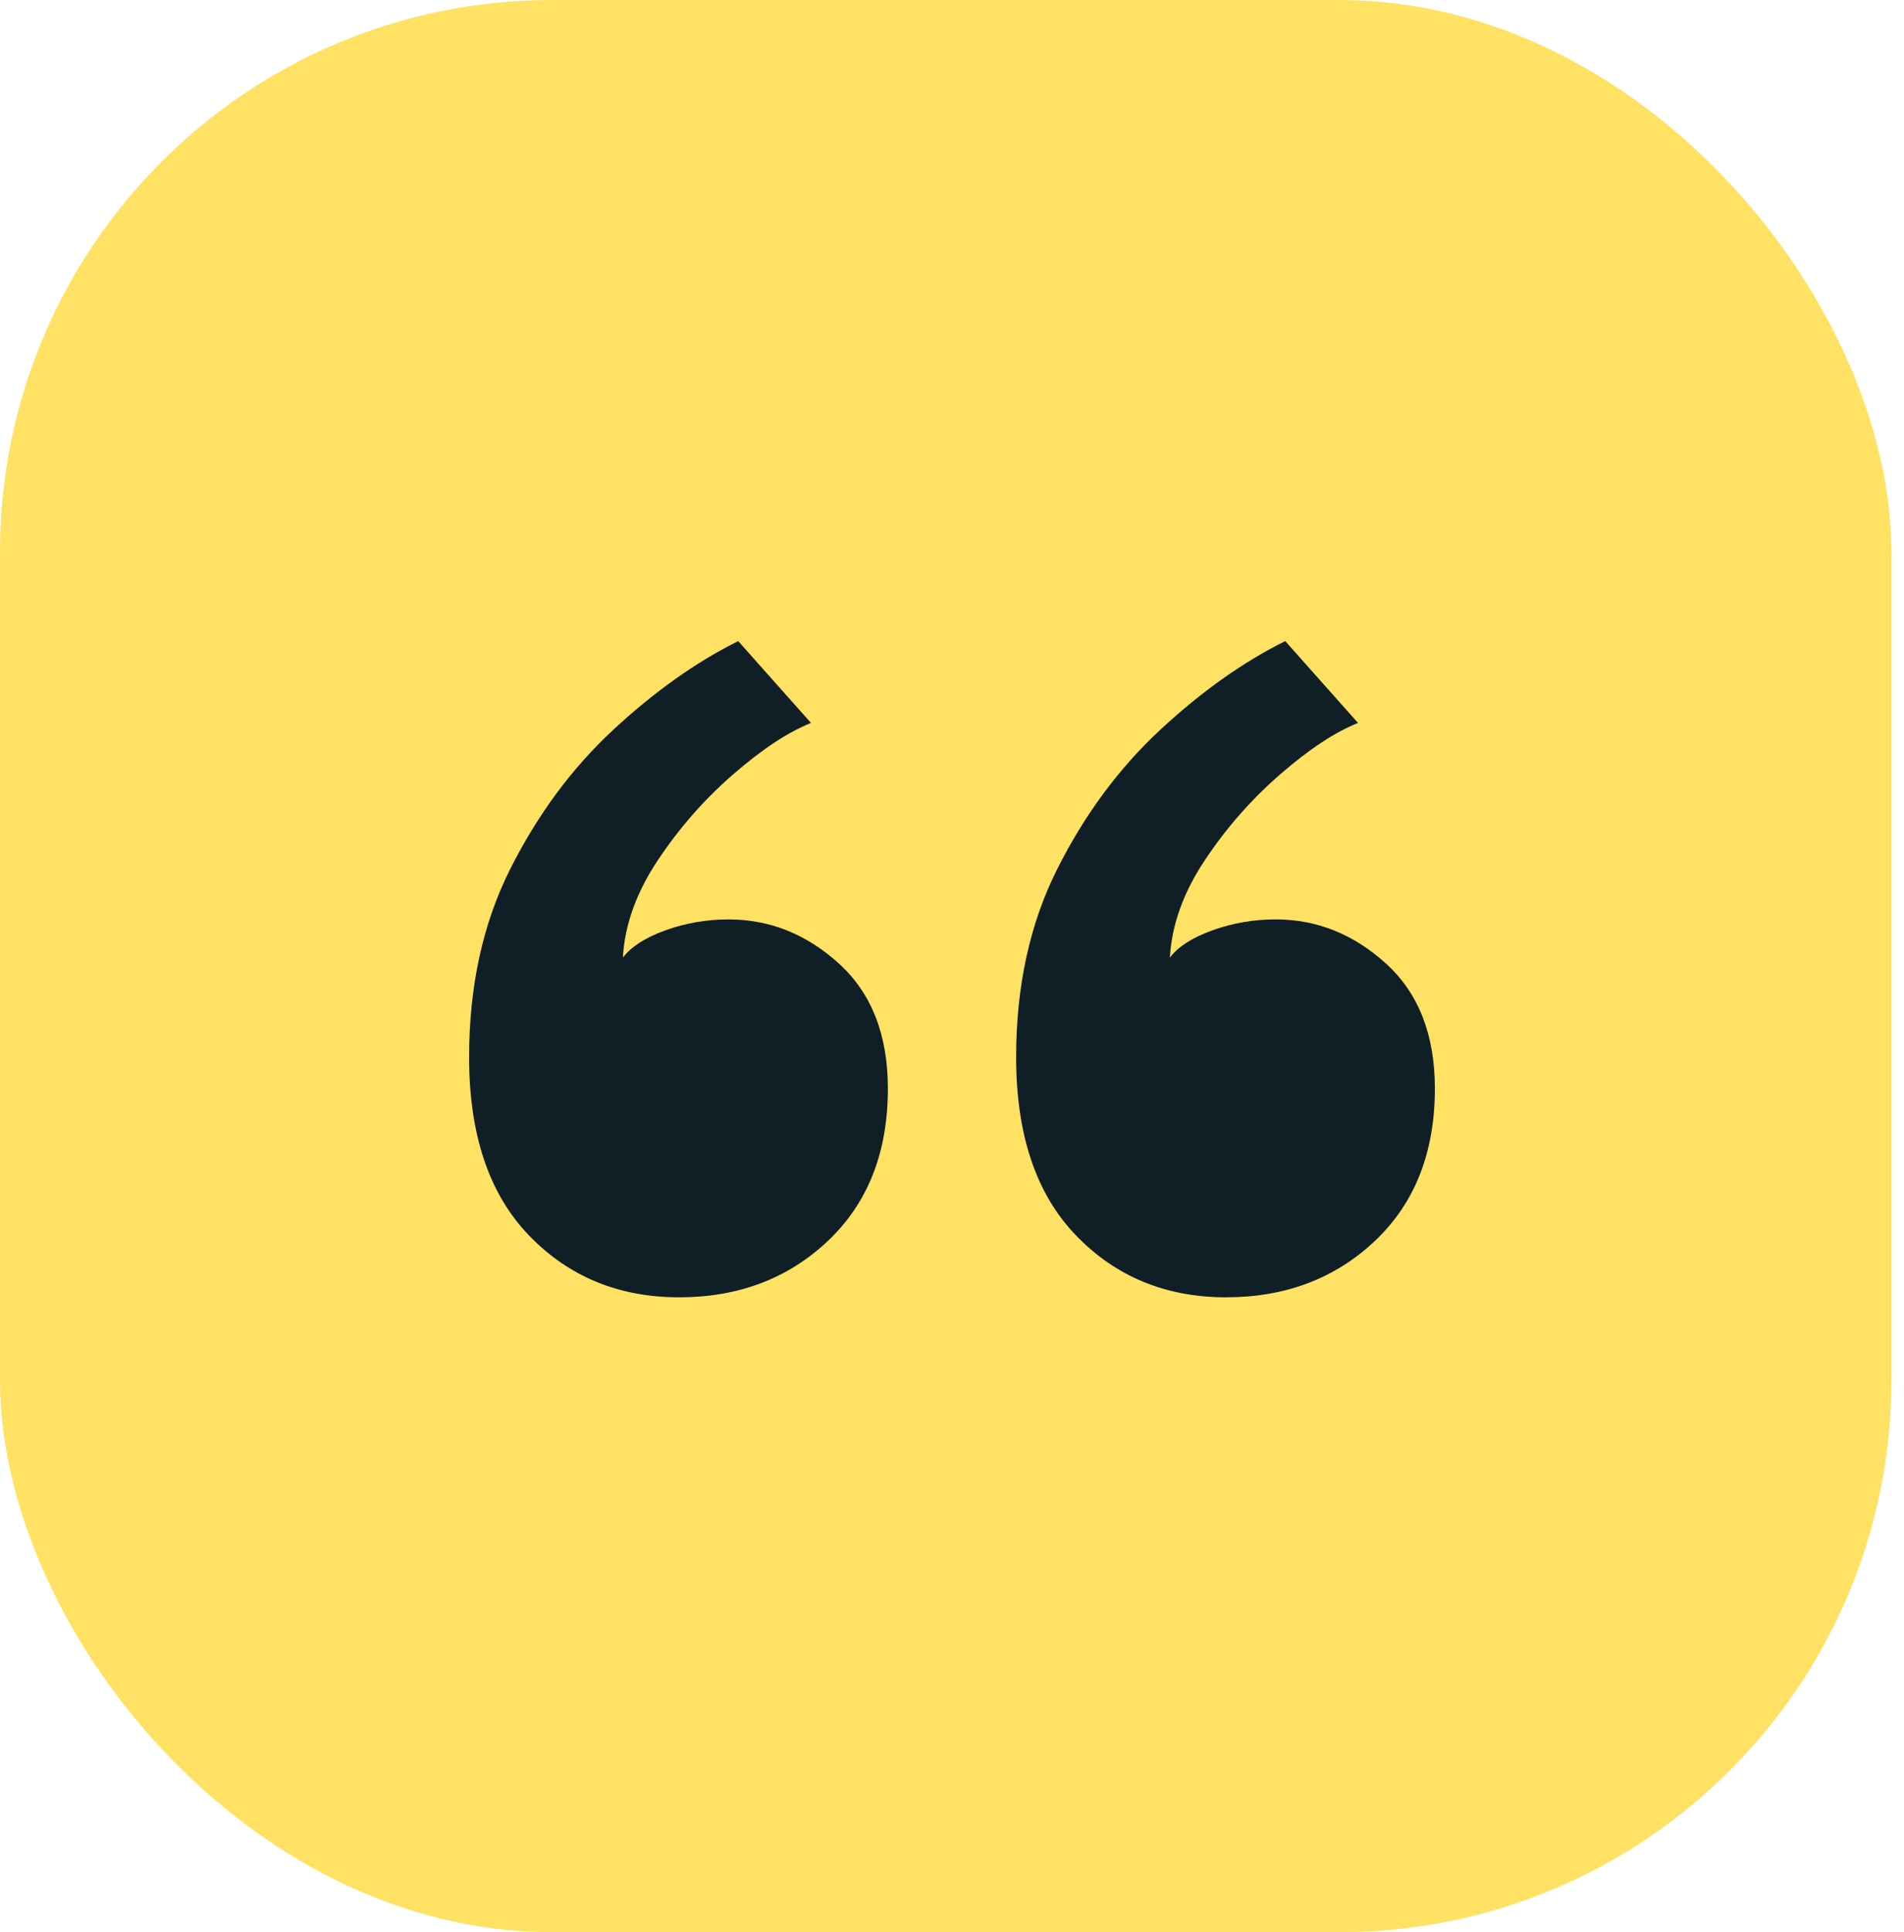
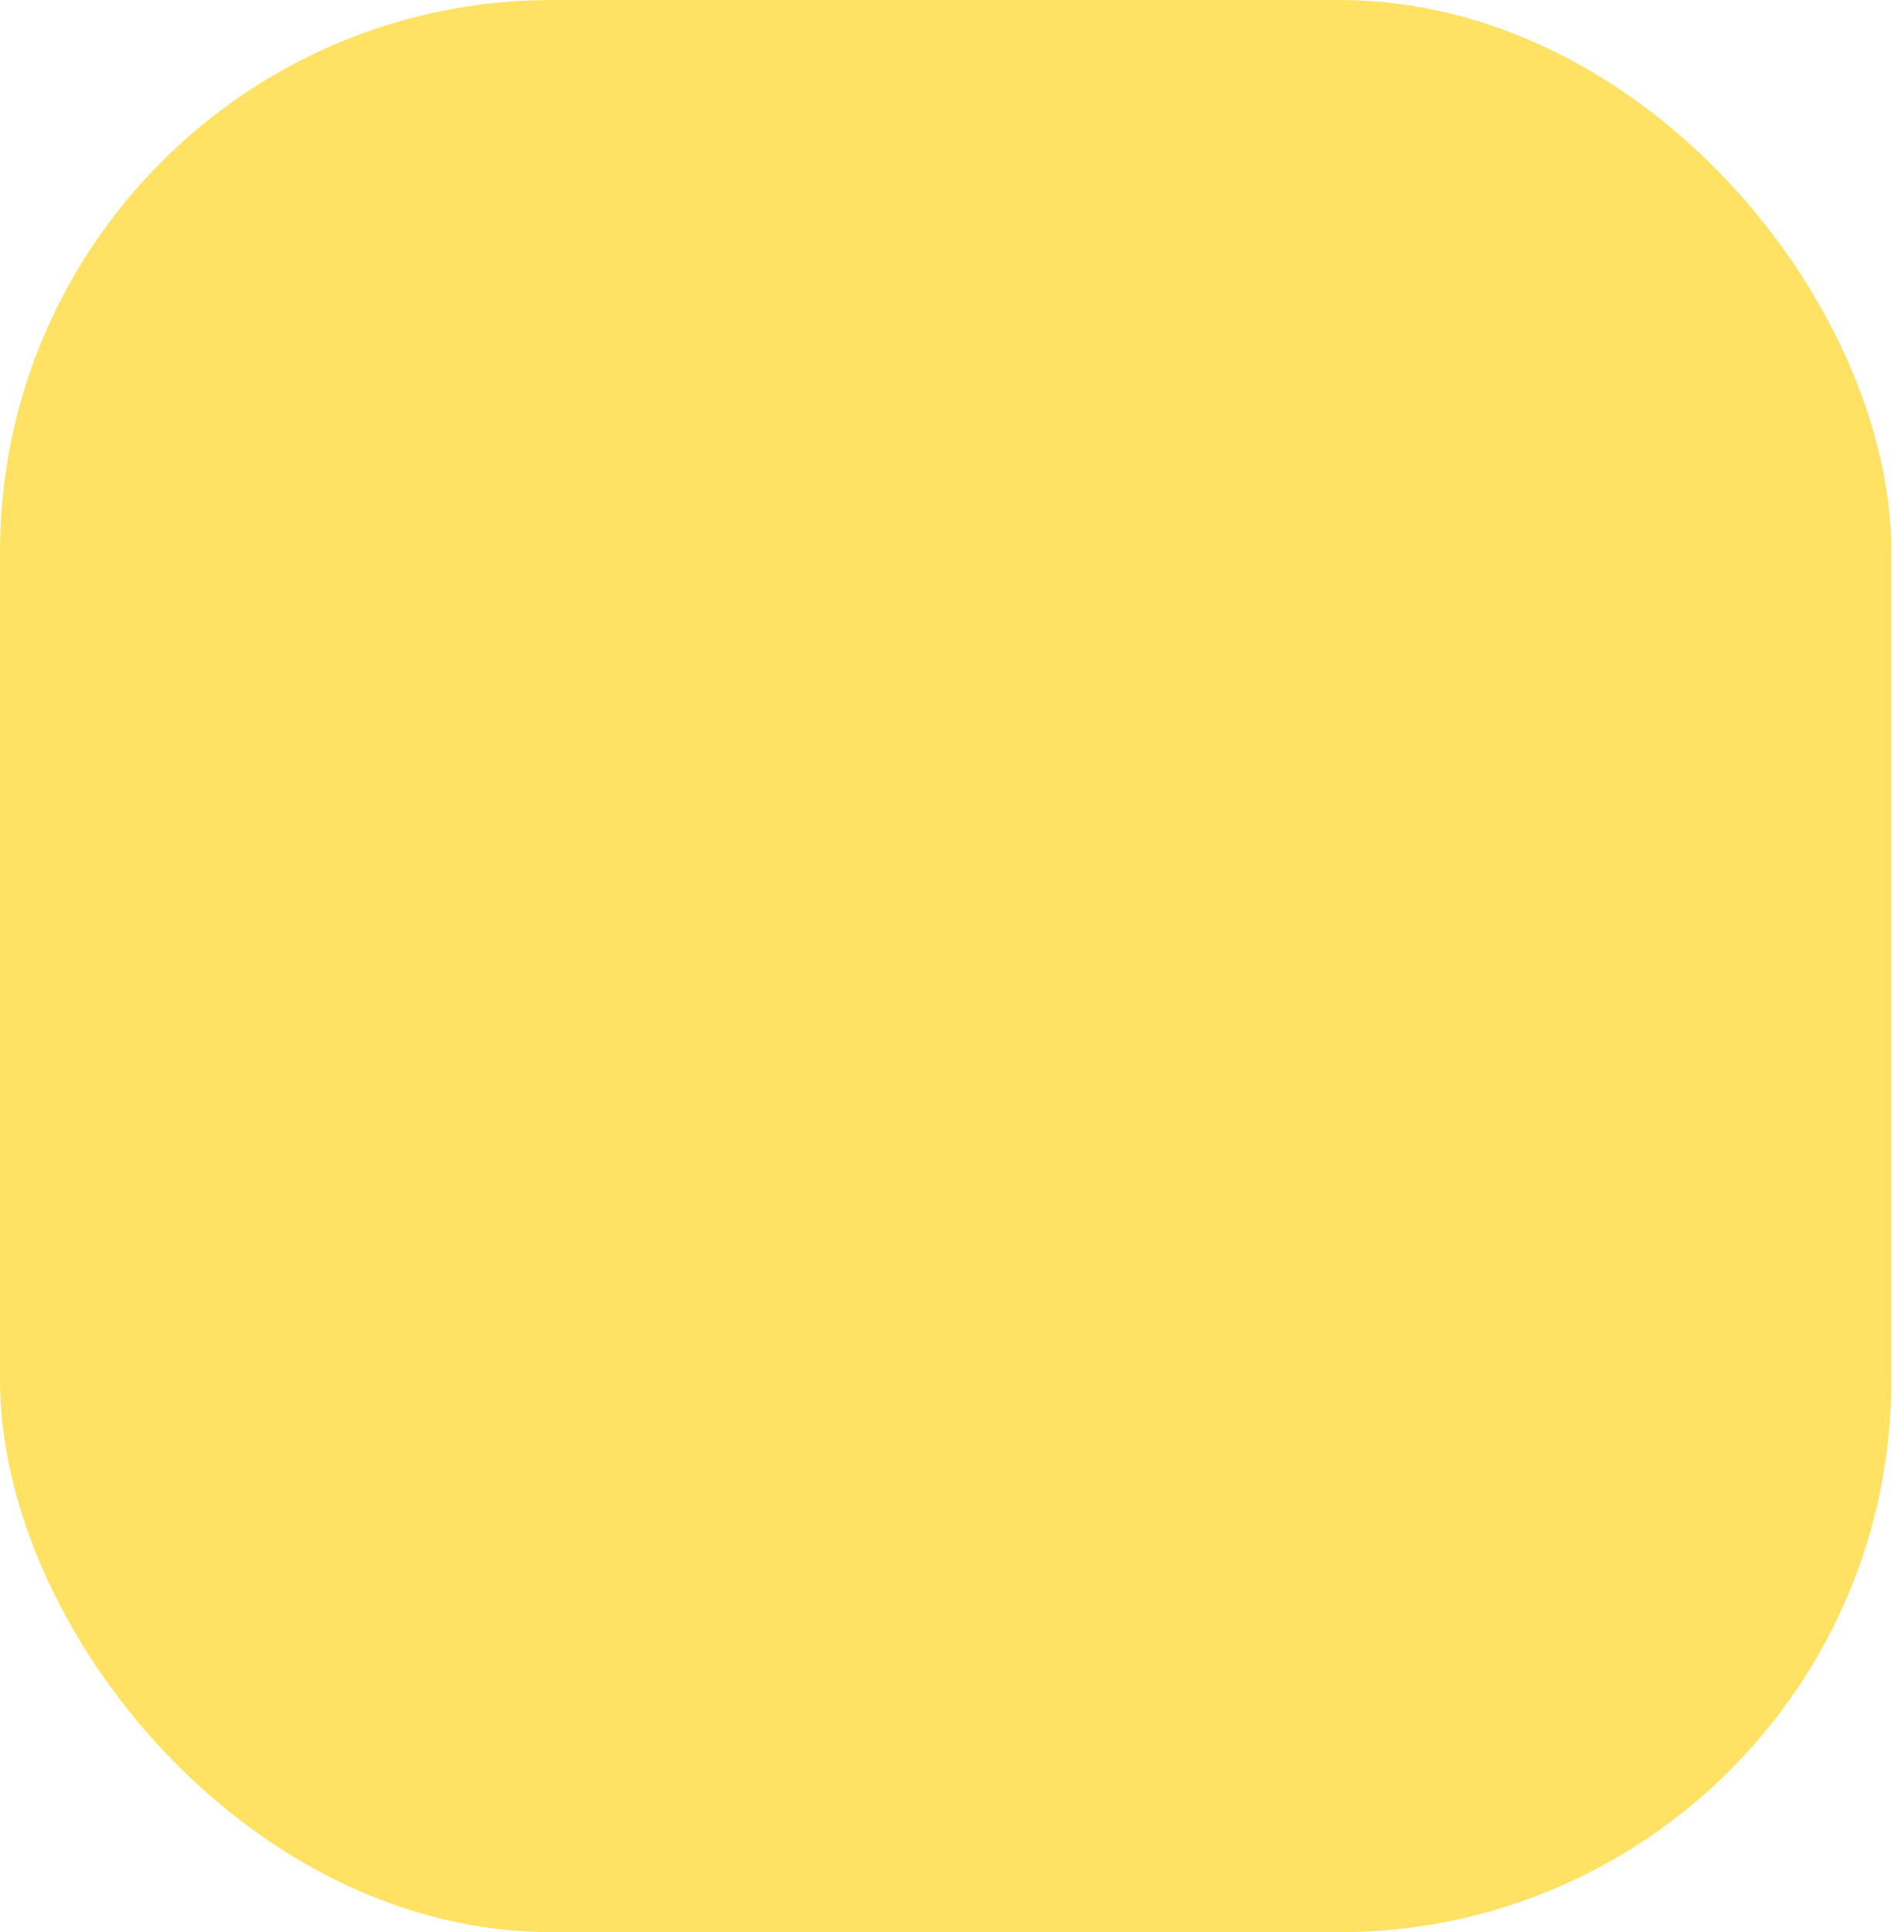
<svg xmlns="http://www.w3.org/2000/svg" width="69" height="70" viewBox="0 0 69 70" fill="none">
  <rect width="68.542" height="70" rx="20" fill="#FFE263" />
  <g clip-path="url(#clip0_646_194)">
-     <path d="M24.613 47C22.424 47 20.608 46.251 19.165 44.752C17.721 43.252 17 41.103 17 38.303C17 35.732 17.497 33.458 18.492 31.48C19.488 29.503 20.732 27.823 22.225 26.439C23.716 25.056 25.226 23.985 26.752 23.226L29.39 26.192C28.56 26.522 27.623 27.14 26.579 28.046C25.533 28.951 24.622 29.99 23.842 31.16C23.062 32.33 22.638 33.508 22.573 34.693C22.87 34.298 23.384 33.969 24.115 33.704C24.845 33.441 25.608 33.309 26.404 33.309C27.896 33.309 29.232 33.844 30.409 34.915C31.586 35.986 32.176 37.495 32.176 39.438C32.176 41.745 31.453 43.582 30.011 44.949C28.568 46.316 26.768 47 24.612 47H24.613ZM44.437 47C42.248 47 40.431 46.251 38.988 44.752C37.545 43.252 36.824 41.102 36.824 38.302C36.824 35.731 37.32 33.457 38.316 31.48C39.311 29.502 40.556 27.823 42.049 26.438C43.541 25.054 45.05 23.983 46.576 23.226L49.214 26.191C48.384 26.521 47.447 27.139 46.402 28.045C45.357 28.951 44.445 29.989 43.666 31.159C42.885 32.329 42.462 33.507 42.396 34.692C42.694 34.297 43.208 33.968 43.938 33.704C44.669 33.441 45.431 33.308 46.227 33.308C47.72 33.308 49.055 33.843 50.233 34.914C51.41 35.985 51.999 37.494 51.999 39.437C51.999 41.744 51.277 43.581 49.835 44.949C48.391 46.315 46.592 46.999 44.436 46.999L44.437 47Z" fill="#101F26" />
-   </g>
+     </g>
  <defs>
    <clipPath id="clip0_646_194">
-       <rect width="35" height="23.774" fill="white" transform="translate(17 23.226)" />
-     </clipPath>
+       </clipPath>
  </defs>
</svg>